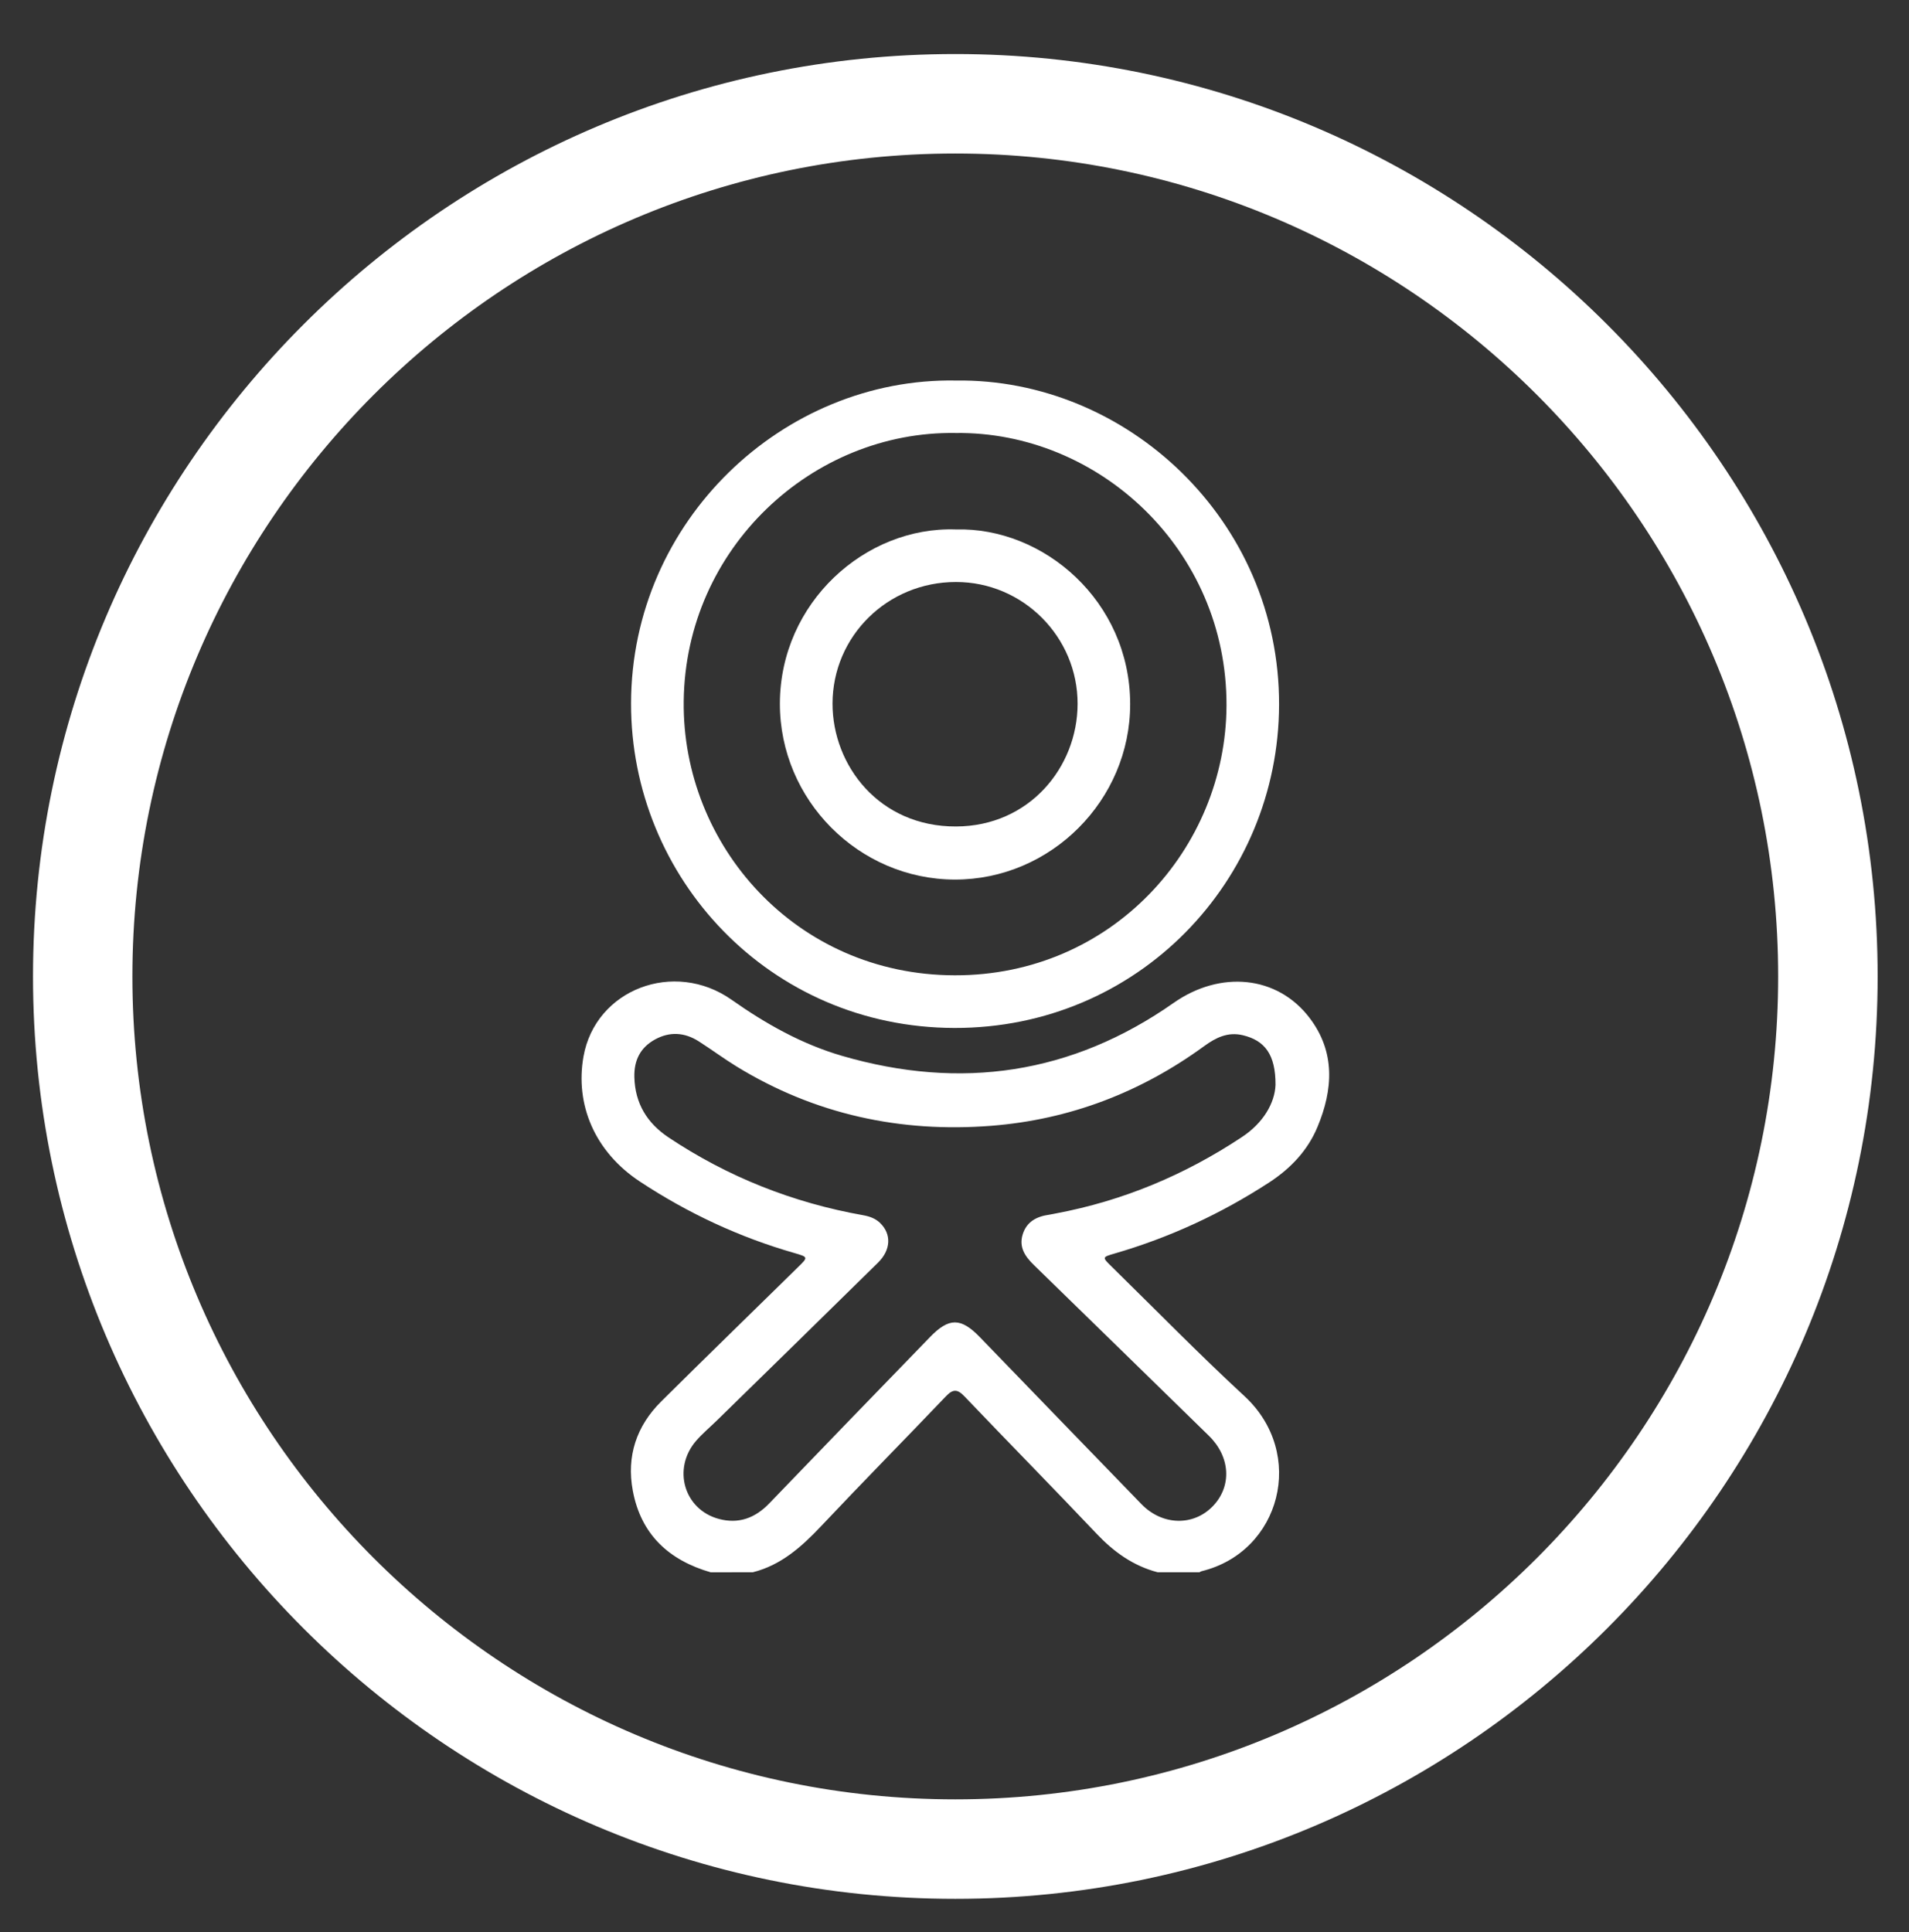
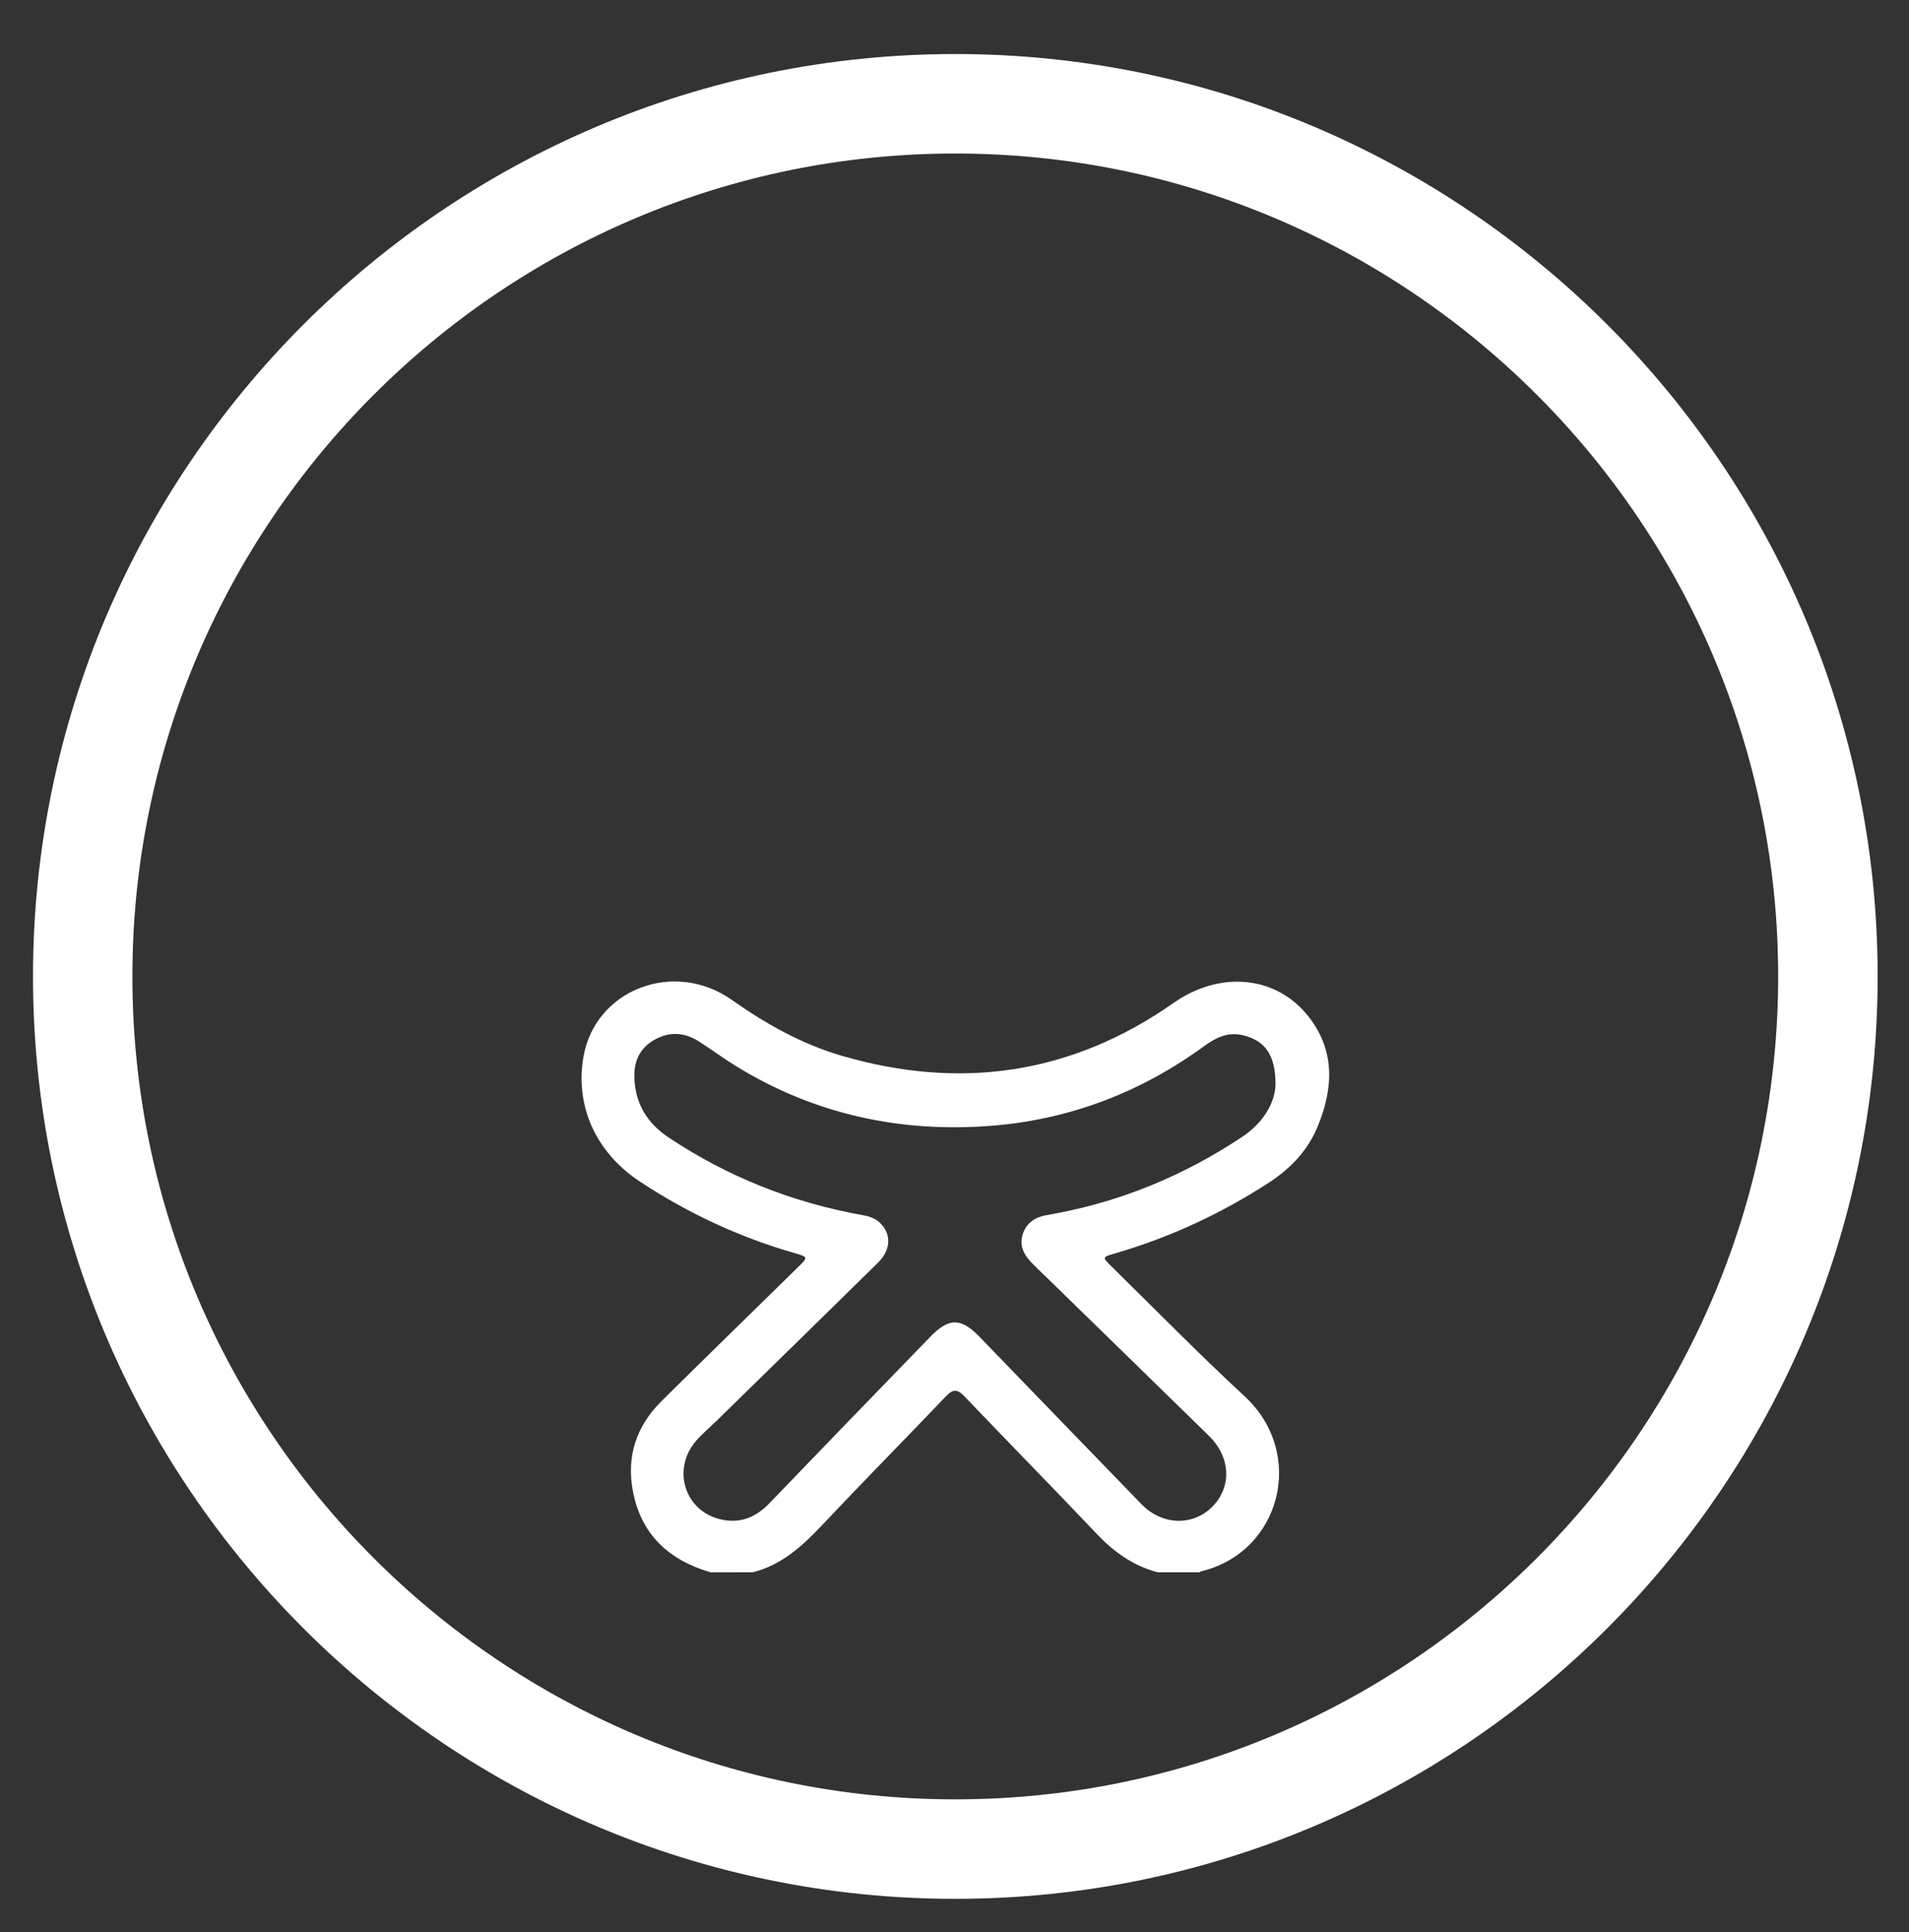
<svg xmlns="http://www.w3.org/2000/svg" version="1.1" id="Слой_1" x="0px" y="0px" viewBox="0 0 219.74 222.41" style="enable-background:new 0 0 219.74 222.41;" xml:space="preserve">
  <rect x="0" y="0" width="219.74" height="222.41" fill="#333333" stroke="none" />
  <style type="text/css">
	.st0{fill:#FFFFFF;}
</style>
  <g>
    <path class="st0" d="M81.82,180.98c-4.82-1.39-8.04-4.35-8.98-9.4c-0.74-3.97,0.42-7.44,3.27-10.27   c5.22-5.18,10.51-10.31,15.76-15.47c1.17-1.14,1.16-1.15-0.42-1.61c-6.35-1.82-12.27-4.59-17.78-8.22   c-5.26-3.47-7.47-8.91-6.51-14.38c1.37-7.77,10.45-11.21,17.06-6.55c3.93,2.77,8.07,5.1,12.7,6.45c13.68,3.98,26.46,2.12,38.18-6.1   c5.37-3.76,11.92-3.16,15.64,1.73c2.99,3.93,2.71,8.25,0.91,12.56c-1.13,2.71-3.09,4.77-5.54,6.37c-5.53,3.6-11.46,6.35-17.8,8.19   c-1.45,0.42-1.45,0.43-0.39,1.47c5.1,5,10.09,10.11,15.33,14.95c7.15,6.61,4.17,17.93-4.94,20.15c-0.08,0.02-0.16,0.08-0.24,0.12   c-1.61,0-3.21,0-4.82,0c-2.81-0.74-5.03-2.33-7.02-4.43c-5.03-5.31-10.16-10.52-15.21-15.81c-0.82-0.86-1.32-0.87-2.14-0.01   c-4.77,5-9.63,9.92-14.37,14.95c-2.24,2.37-4.6,4.48-7.85,5.3C85.04,180.98,83.43,180.98,81.82,180.98z M146.82,124.88   c0.02-3.52-1.25-5.12-3.75-5.72c-1.74-0.42-3.13,0.28-4.46,1.25c-7.31,5.33-15.49,8.46-24.49,9.17   c-10.46,0.82-20.32-1.3-29.34-6.83c-1.48-0.91-2.88-1.95-4.35-2.89c-1.63-1.04-3.35-1.15-5.06-0.2c-1.68,0.94-2.4,2.4-2.35,4.33   c0.08,3.02,1.47,5.28,3.92,6.92c6.85,4.57,14.34,7.53,22.44,8.97c0.72,0.13,1.37,0.36,1.91,0.87c1.34,1.28,1.28,3.11-0.23,4.59   c-6.17,6.07-12.36,12.12-18.55,18.17c-0.8,0.78-1.66,1.5-2.39,2.34c-2.75,3.2-1.39,7.9,2.62,8.98c2.27,0.61,4.18-0.09,5.81-1.79   c6.15-6.4,12.33-12.77,18.51-19.15c2.17-2.24,3.54-2.24,5.72,0.01c6.21,6.41,12.4,12.84,18.62,19.24c2.4,2.47,5.98,2.54,8.21,0.22   c2.22-2.31,2.01-5.7-0.47-8.11c-6.71-6.54-13.4-13.1-20.12-19.63c-1.02-0.99-1.76-2.06-1.3-3.54c0.45-1.46,1.6-2.06,3.02-2.26   c0.26-0.04,0.52-0.1,0.79-0.15c7.73-1.45,14.84-4.43,21.39-8.77C145.43,129.26,146.74,126.94,146.82,124.88z" />
-     <path class="st0" d="M110.02,43.8c19.66-0.27,37.27,16.08,37.21,37.32c-0.05,20.2-16.19,37.25-37.38,37.2   c-21.29-0.05-37.25-17.3-37.21-37.37C72.67,59.93,90.18,43.45,110.02,43.8z M109.99,49.84C93.59,49.58,78.9,63.02,78.7,80.71   c-0.19,16.58,12.89,31.51,31.19,31.55c18.09,0.04,31.22-14.59,31.29-31.05C141.24,63.24,126.44,49.63,109.99,49.84z" />
-     <path class="st0" d="M110.02,60.94c10.11-0.28,20.05,8.25,20.07,20.08c0.02,11.08-9.13,20.24-20.18,20.22   c-11.06-0.02-20.16-9.16-20.14-20.27C89.8,69.36,99.6,60.58,110.02,60.94z M95.83,80.99c0,7.12,5.38,14.17,14.22,14.14   c8.42-0.03,13.97-6.81,13.99-14.1c0.02-7.73-6.3-14.05-14.01-14.04C102.16,66.99,95.84,73.22,95.83,80.99z" />
  </g>
-   <path class="st0" d="M109.96,218.56C51.42,218.56,3.8,170.93,3.8,112.39S51.42,6.22,109.96,6.22c58.54,0,106.17,47.63,106.17,106.17  S168.5,218.56,109.96,218.56z M109.96,17.67c-52.23,0-94.72,42.49-94.72,94.72c0,52.23,42.49,94.72,94.72,94.72  c52.23,0,94.72-42.49,94.72-94.72C204.68,60.16,162.19,17.67,109.96,17.67z" />
+   <path class="st0" d="M109.96,218.56C51.42,218.56,3.8,170.93,3.8,112.39S51.42,6.22,109.96,6.22c58.54,0,106.17,47.63,106.17,106.17  S168.5,218.56,109.96,218.56M109.96,17.67c-52.23,0-94.72,42.49-94.72,94.72c0,52.23,42.49,94.72,94.72,94.72  c52.23,0,94.72-42.49,94.72-94.72C204.68,60.16,162.19,17.67,109.96,17.67z" />
</svg>